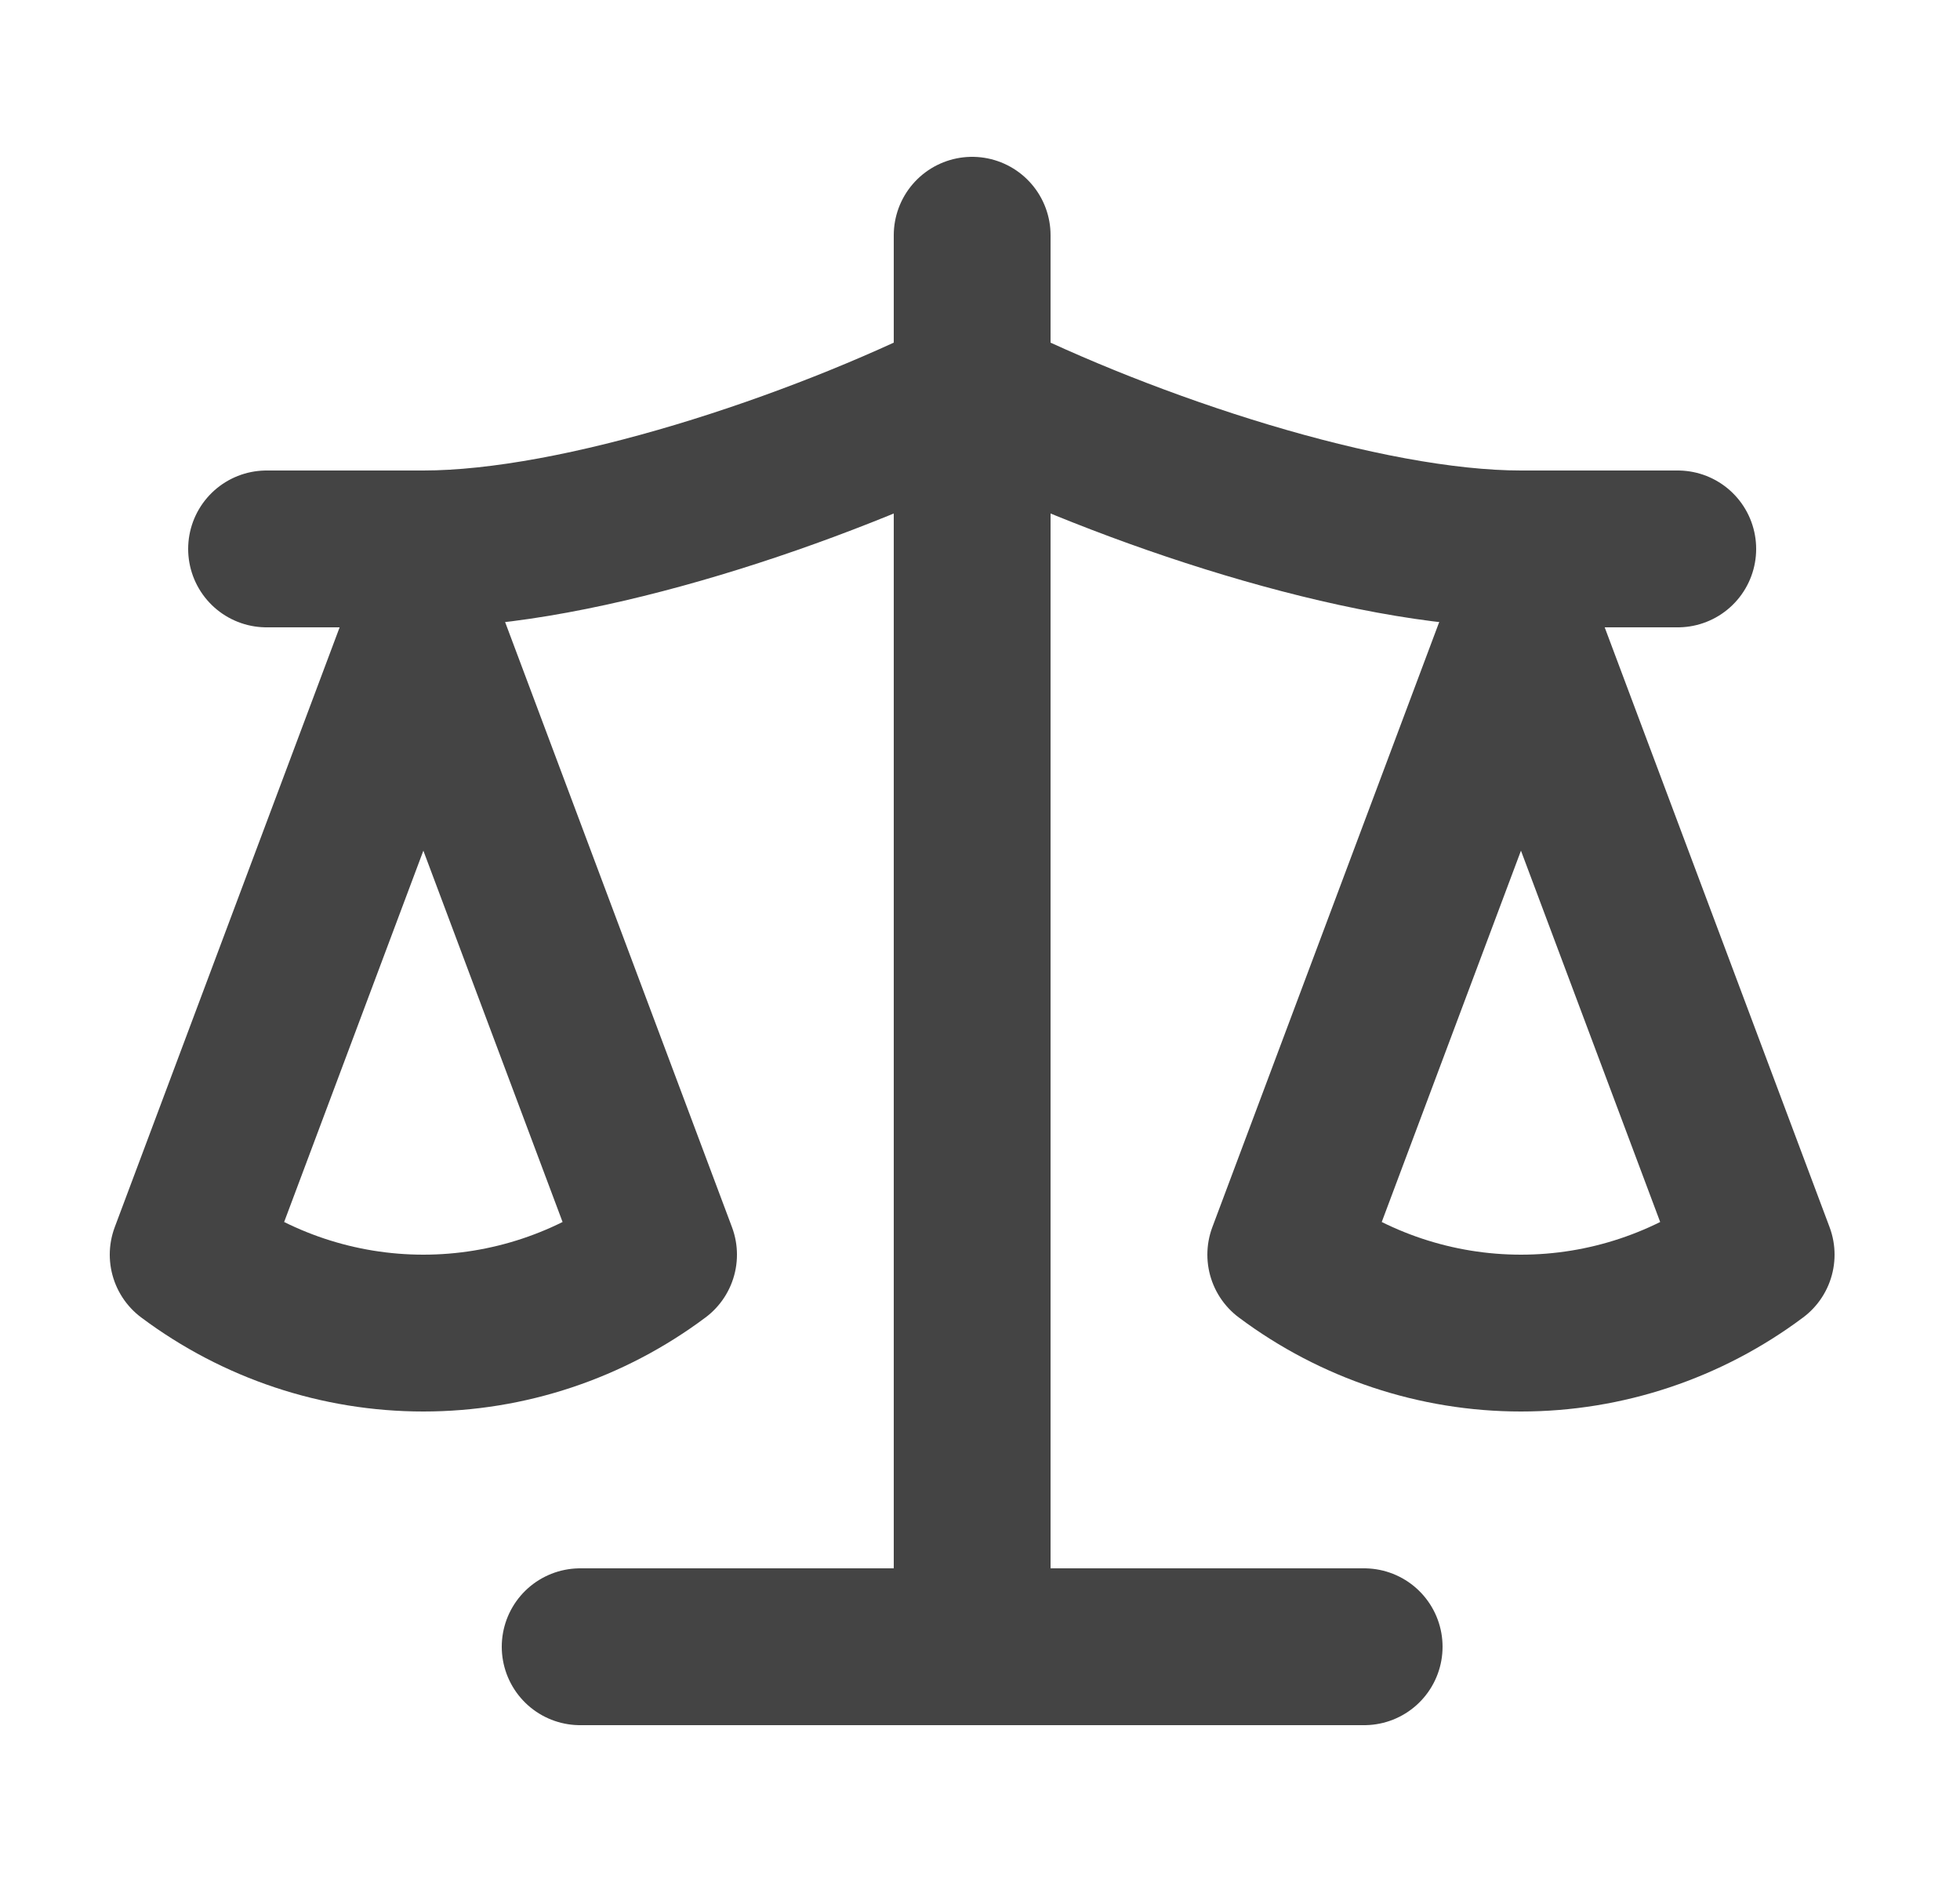
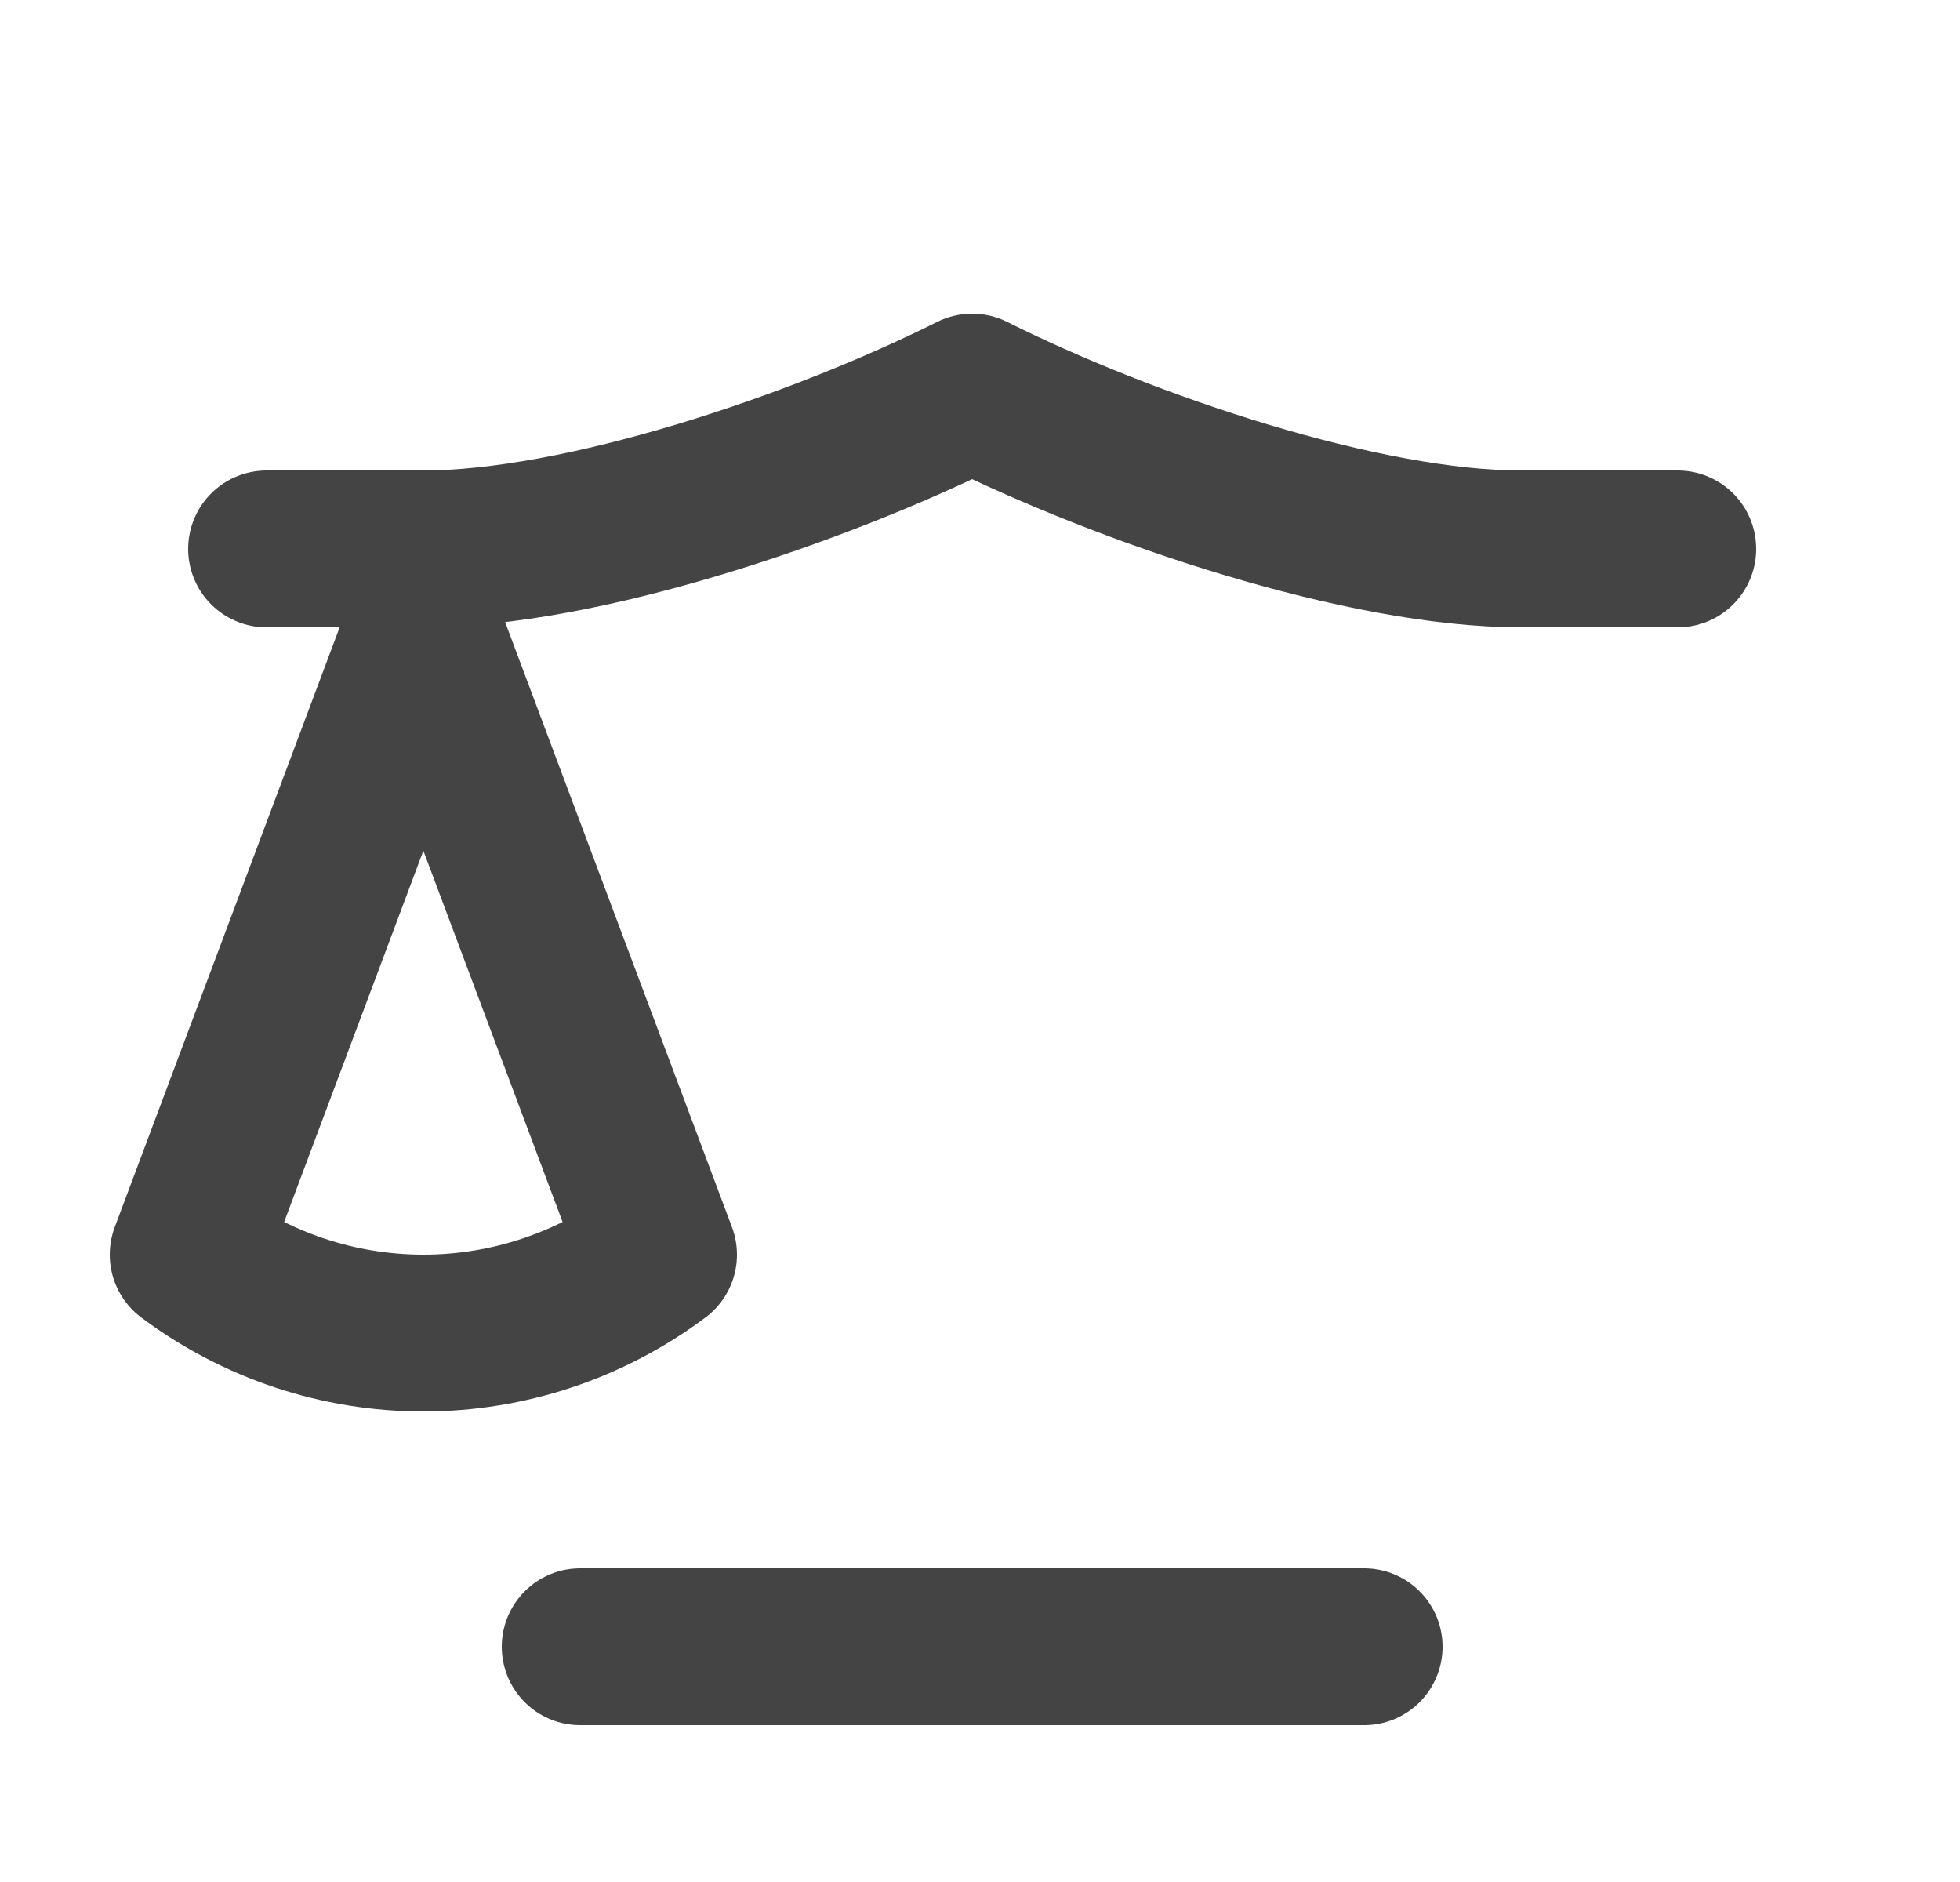
<svg xmlns="http://www.w3.org/2000/svg" width="25" height="24" viewBox="0 0 25 24" fill="none">
-   <path d="M16.4 16L19.4 8L22.4 16C21.53 16.65 20.48 17 19.4 17C18.32 17 17.27 16.65 16.4 16Z" stroke="#444444" stroke-width="2" stroke-linecap="round" stroke-linejoin="round" />
  <path d="M2.4 16L5.4 8L8.4 16C7.53 16.65 6.48 17 5.4 17C4.32 17 3.27 16.65 2.4 16Z" stroke="#444444" stroke-width="2" stroke-linecap="round" stroke-linejoin="round" />
  <path d="M7.4 21H17.4" stroke="#444444" stroke-width="2" stroke-linecap="round" stroke-linejoin="round" />
-   <path d="M12.4 3V21" stroke="#444444" stroke-width="2" stroke-linecap="round" stroke-linejoin="round" />
  <path d="M3.4 7H5.4C7.4 7 10.4 6 12.4 5C14.4 6 17.4 7 19.4 7H21.4" stroke="#444444" stroke-width="2" stroke-linecap="round" stroke-linejoin="round" />
</svg>